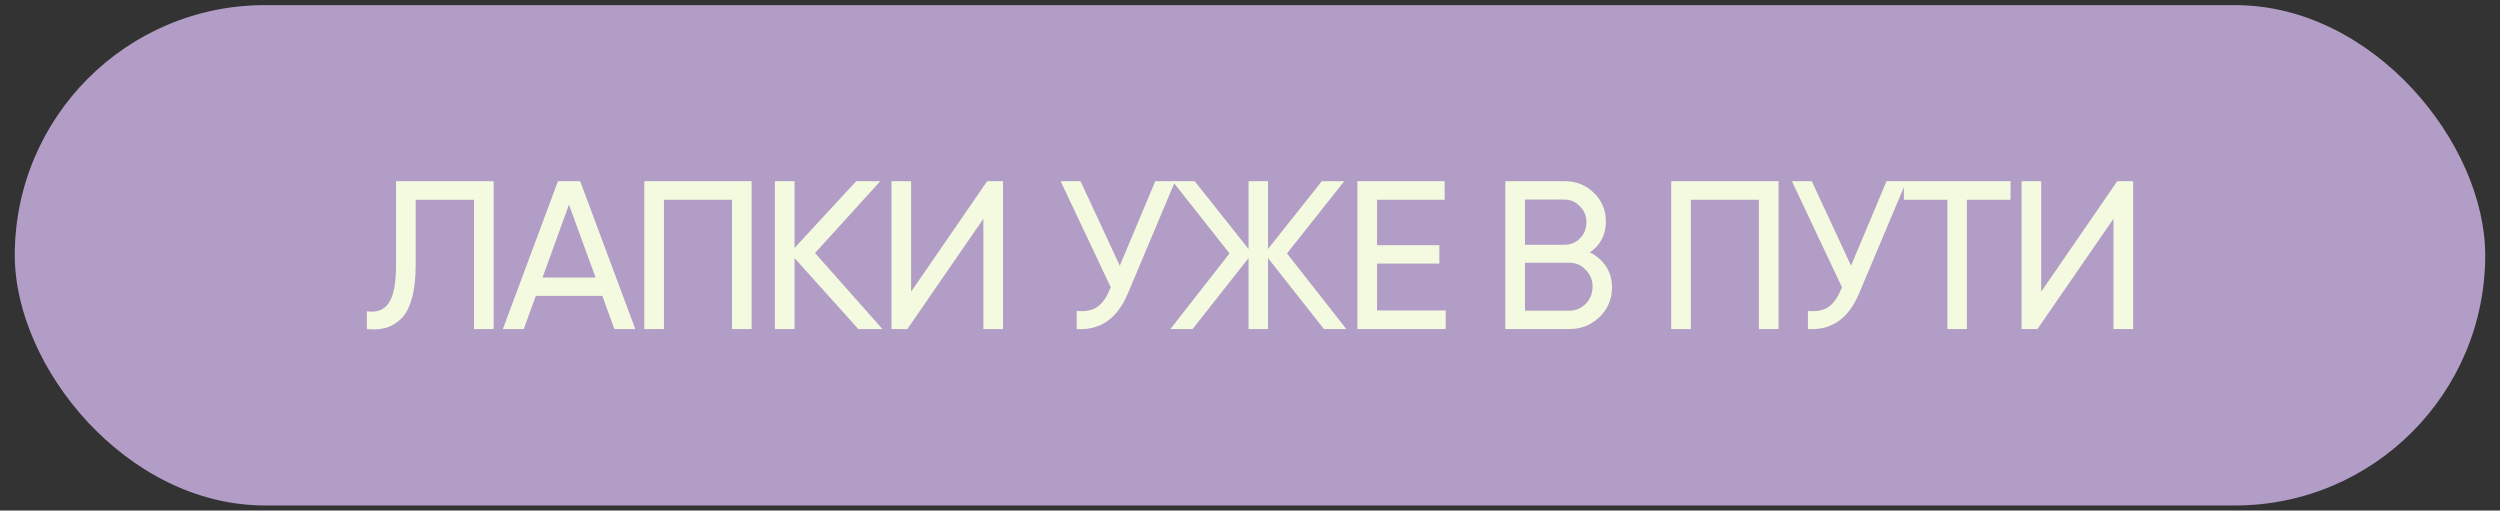
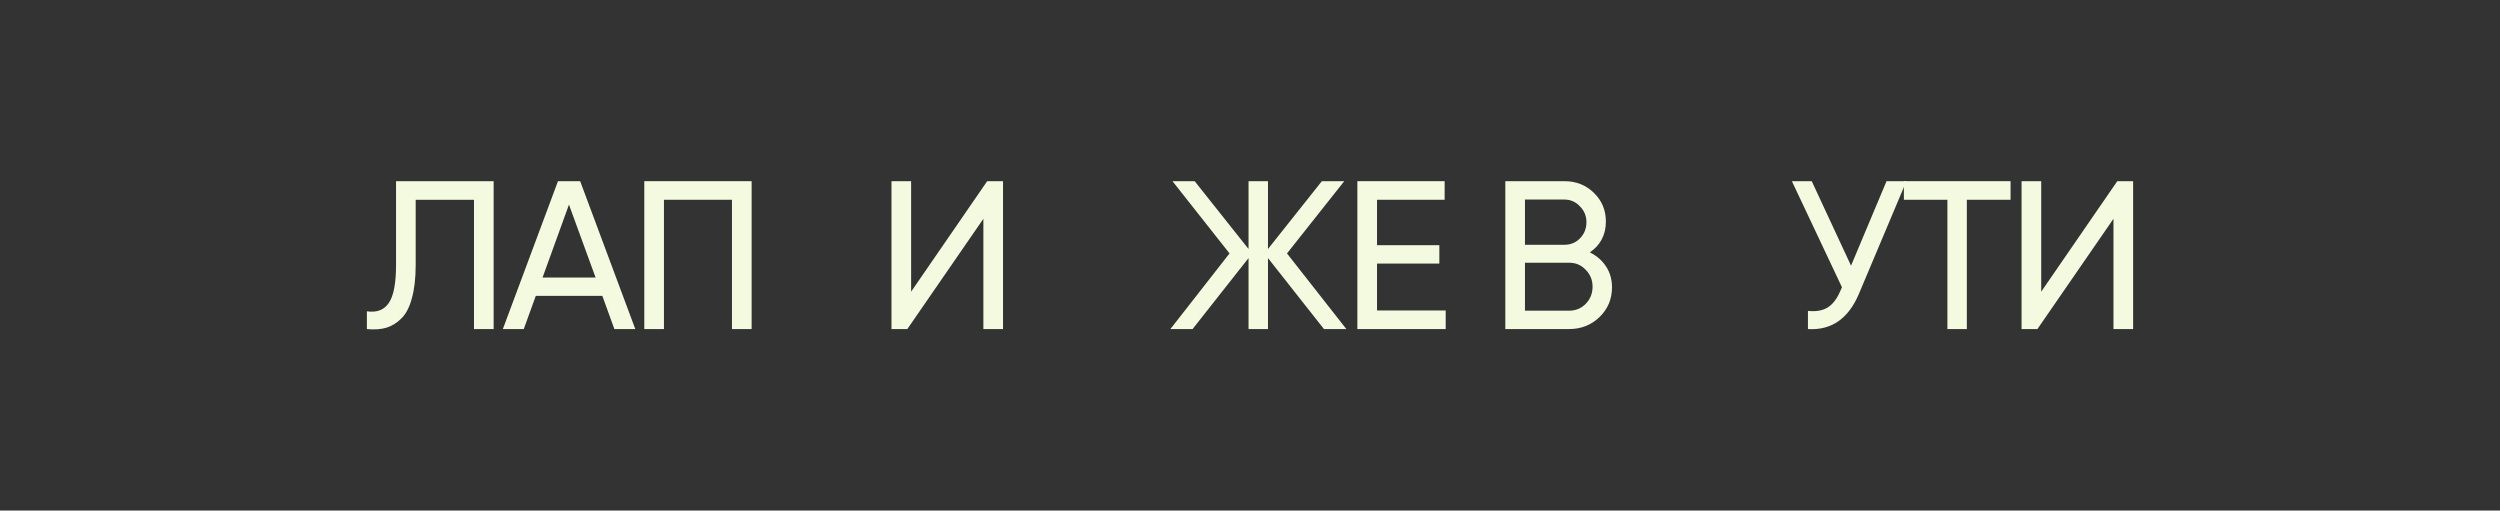
<svg xmlns="http://www.w3.org/2000/svg" width="142" height="29" viewBox="0 0 142 29" fill="none">
  <rect x="0" y="0" width="142" height="29" fill="#333333" stroke="none" />
-   <rect x="0.839" y="0.291" width="140.321" height="28.419" rx="14.209" fill="#B29DC6" />
  <path d="M121.161 18.691H120.045V12.427L115.725 18.691H114.825V10.291H115.941V16.567L120.261 10.291H121.161V18.691Z" fill="#F3FADF" />
  <path d="M108.14 10.291H114.2V11.347H111.716V18.691H110.612V11.347H108.14V10.291Z" fill="#F3FADF" />
  <path d="M105.139 15.091L107.155 10.291H108.283L105.583 16.699C104.983 18.107 104.019 18.771 102.691 18.691V17.659C103.147 17.707 103.519 17.643 103.807 17.467C104.103 17.283 104.347 16.963 104.539 16.507L104.623 16.315L101.779 10.291H102.907L105.139 15.091Z" fill="#F3FADF" />
-   <path d="M94.925 10.291H101.021V18.691H99.905V11.347H96.041V18.691H94.925V10.291Z" fill="#F3FADF" />
  <path d="M90.302 14.335C90.694 14.527 91.002 14.795 91.226 15.139C91.45 15.483 91.562 15.875 91.562 16.315C91.562 16.987 91.326 17.551 90.854 18.007C90.382 18.463 89.806 18.691 89.126 18.691H85.502V10.291H88.862C89.526 10.291 90.082 10.511 90.53 10.951C90.986 11.391 91.214 11.935 91.214 12.583C91.214 13.335 90.91 13.919 90.302 14.335ZM88.862 11.335H86.618V13.903H88.862C89.214 13.903 89.51 13.779 89.75 13.531C89.99 13.283 90.11 12.979 90.11 12.619C90.11 12.267 89.986 11.967 89.738 11.719C89.498 11.463 89.206 11.335 88.862 11.335ZM86.618 17.647H89.126C89.502 17.647 89.818 17.515 90.074 17.251C90.33 16.987 90.458 16.663 90.458 16.279C90.458 15.903 90.326 15.583 90.062 15.319C89.814 15.055 89.502 14.923 89.126 14.923H86.618V17.647Z" fill="#F3FADF" />
  <path d="M78.215 14.971V17.635H82.115V18.691H77.099V10.291H82.055V11.347H78.215V13.927H81.755V14.971H78.215Z" fill="#F3FADF" />
  <path d="M73.101 14.395L76.473 18.691H75.201L72.021 14.659V18.691H70.917V14.659L67.737 18.691H66.477L69.837 14.395L66.597 10.291H67.857L70.917 14.143V10.291H72.021V14.143L75.081 10.291H76.353L73.101 14.395Z" fill="#F3FADF" />
-   <path d="M63.605 15.091L65.621 10.291H66.749L64.049 16.699C63.449 18.107 62.485 18.771 61.157 18.691V17.659C61.613 17.707 61.985 17.643 62.273 17.467C62.569 17.283 62.813 16.963 63.005 16.507L63.089 16.315L60.245 10.291H61.373L63.605 15.091Z" fill="#F3FADF" />
  <path d="M56.972 18.691H55.856V12.427L51.536 18.691H50.636V10.291H51.752V16.567L56.072 10.291H56.972V18.691Z" fill="#F3FADF" />
-   <path d="M46.294 14.371L50.122 18.691H48.754L45.13 14.659V18.691H44.014V10.291H45.13V14.083L48.634 10.291H50.002L46.294 14.371Z" fill="#F3FADF" />
  <path d="M36.596 10.291H42.692V18.691H41.576V11.347H37.712V18.691H36.596V10.291Z" fill="#F3FADF" />
  <path d="M36.085 18.691H34.897L34.213 16.807H30.433L29.749 18.691H28.561L31.693 10.291H32.953L36.085 18.691ZM32.317 11.623L30.817 15.763H33.829L32.317 11.623Z" fill="#F3FADF" />
  <path d="M20.839 18.691V17.683C21.407 17.763 21.823 17.603 22.087 17.203C22.359 16.803 22.495 16.087 22.495 15.055V10.291H28.039V18.691H26.923V11.347H23.611V15.055C23.611 15.799 23.539 16.427 23.395 16.939C23.259 17.451 23.059 17.835 22.795 18.091C22.539 18.347 22.251 18.523 21.931 18.619C21.619 18.707 21.255 18.731 20.839 18.691Z" fill="#F3FADF" />
</svg>